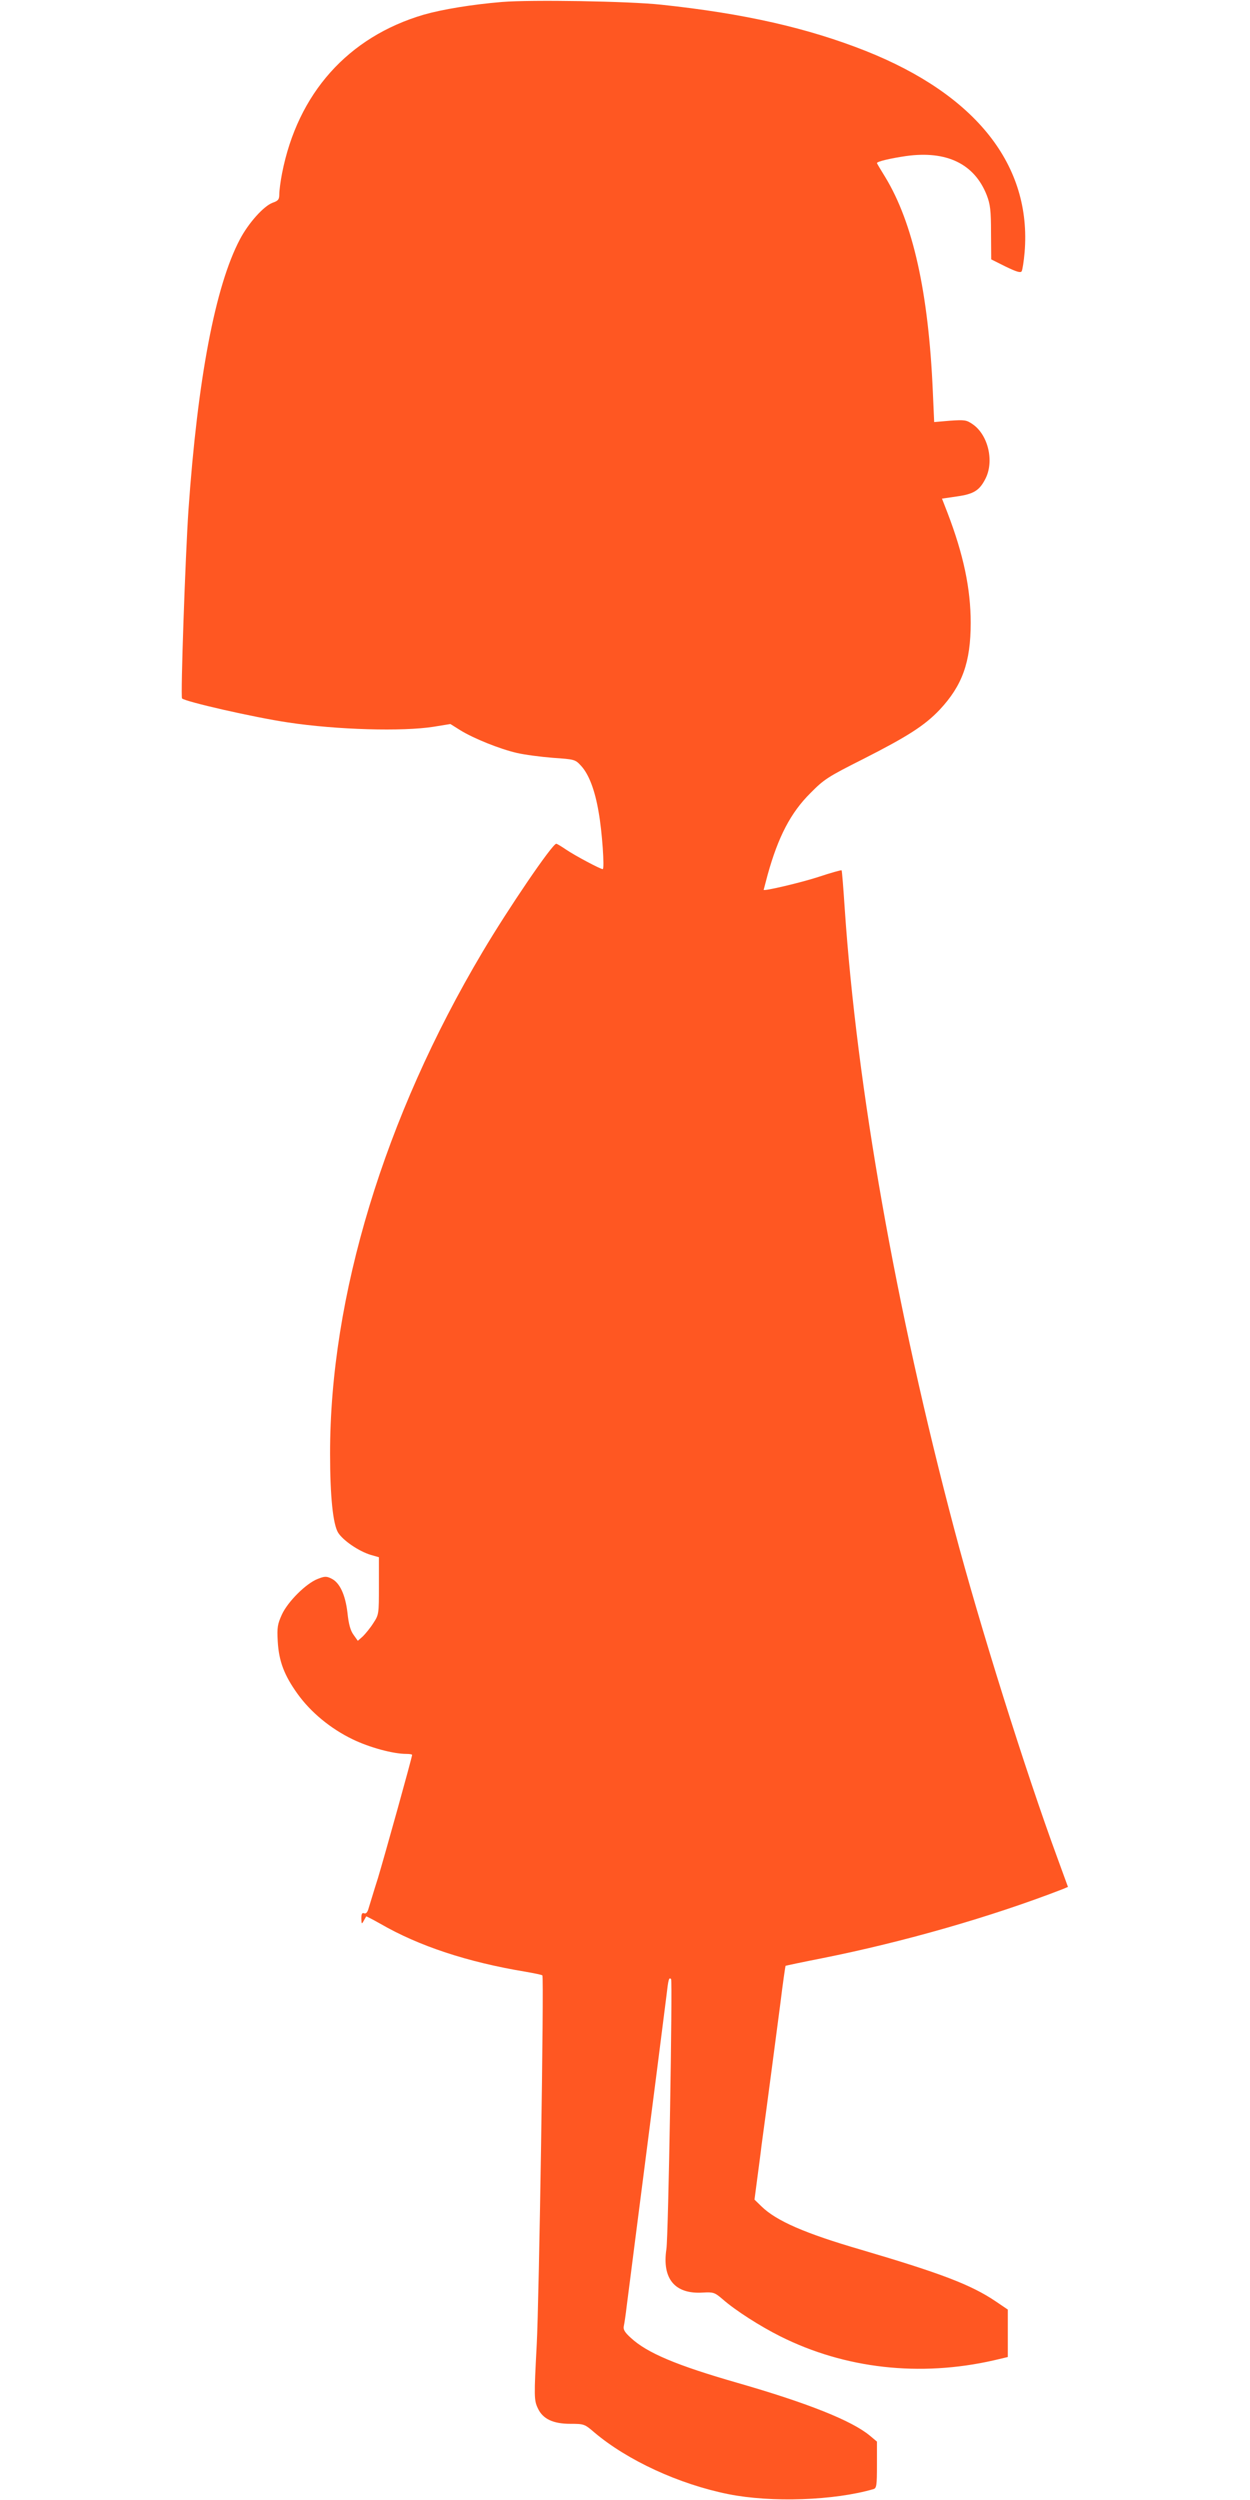
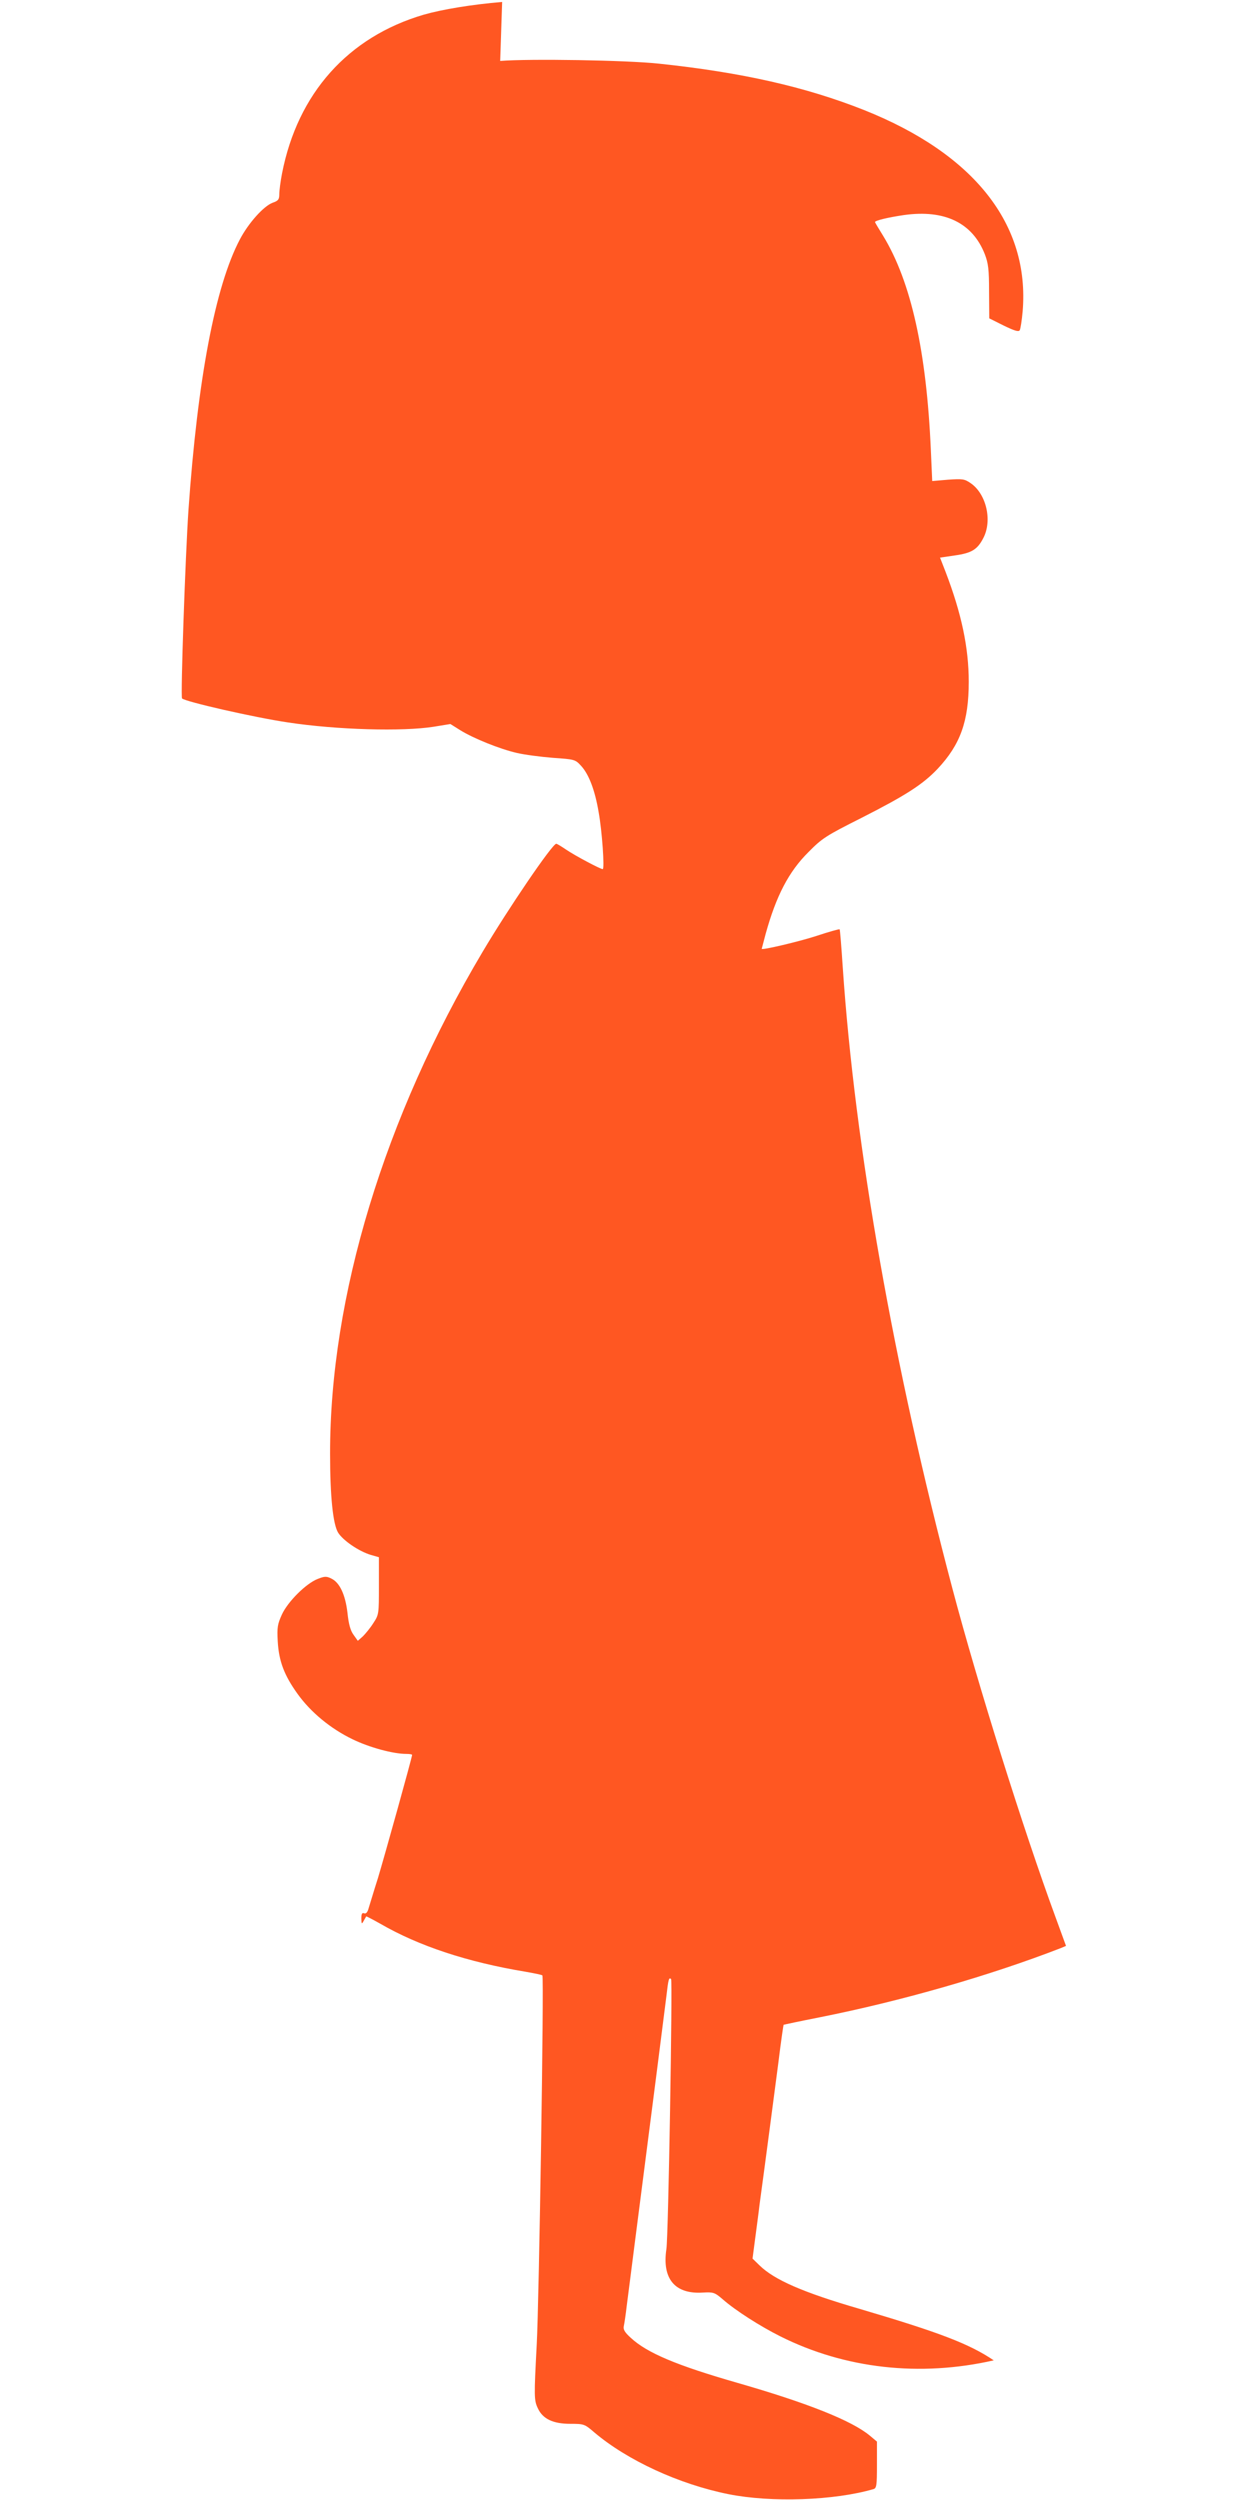
<svg xmlns="http://www.w3.org/2000/svg" version="1.0" width="640pt" height="1280pt" viewBox="0 0 640 1280" preserveAspectRatio="xMidYMid meet">
  <g transform="translate(0,1280) scale(0.1,-0.1)" fill="#ff5722" stroke="none">
-     <path d="M2571 12790 c-156 -13 -306 -38 -401 -65 -388 -114 -646 -403 -726 -813 -8 -41 -14 -88 -14 -106 0 -27 -5 -34 -34 -44 -46 -17 -124 -104 -168 -188 -126 -239 -216 -714 -263 -1384 -16 -236 -41 -957 -33 -966 18 -17 368 -97 543 -123 251 -38 587 -47 745 -22 l86 14 51 -32 c68 -42 202 -96 289 -116 38 -9 121 -20 184 -25 113 -8 115 -8 146 -42 39 -43 70 -123 89 -236 18 -99 31 -292 21 -292 -12 0 -140 68 -186 99 -25 17 -48 31 -52 31 -20 0 -246 -332 -378 -555 -502 -845 -781 -1764 -780 -2569 0 -219 15 -360 41 -403 25 -40 105 -95 167 -114 l42 -12 0 -147 c0 -144 0 -147 -29 -191 -15 -24 -40 -54 -53 -67 l-26 -23 -22 31 c-16 22 -25 55 -31 113 -11 93 -40 155 -83 175 -24 12 -34 12 -69 -2 -60 -23 -154 -117 -184 -183 -22 -49 -25 -65 -21 -137 6 -102 33 -173 101 -268 68 -95 170 -179 282 -233 86 -42 208 -75 275 -75 16 0 30 -2 30 -5 0 -12 -141 -518 -175 -631 -21 -65 -41 -134 -47 -152 -6 -23 -14 -32 -24 -28 -10 4 -14 -3 -14 -27 1 -29 2 -30 12 -12 6 11 12 21 13 23 1 1 34 -16 73 -38 197 -114 446 -196 741 -245 46 -8 85 -16 88 -19 9 -8 -17 -1671 -29 -1891 -14 -267 -14 -284 6 -326 25 -54 78 -79 166 -79 70 0 73 -1 123 -44 169 -143 433 -265 686 -316 219 -44 543 -33 744 26 15 5 17 20 17 124 l0 119 -37 31 c-92 76 -316 166 -678 270 -310 89 -462 153 -545 230 -32 29 -40 43 -36 61 3 13 10 60 15 104 6 44 24 188 41 320 98 761 148 1152 162 1265 10 87 13 98 24 87 8 -8 -14 -1318 -24 -1382 -23 -152 43 -232 186 -223 55 3 61 1 103 -35 65 -57 192 -138 294 -189 331 -166 715 -209 1093 -123 l72 17 0 121 0 122 -62 42 c-126 85 -278 143 -688 264 -289 84 -435 148 -511 222 l-36 35 13 99 c7 54 18 134 23 178 29 212 73 549 96 724 13 107 26 195 27 196 2 1 86 19 188 39 416 83 866 212 1232 354 l26 11 -54 148 c-164 446 -398 1191 -528 1683 -300 1133 -499 2262 -561 3178 -7 106 -14 194 -16 196 -2 2 -56 -13 -119 -34 -89 -29 -280 -74 -280 -66 0 1 9 35 20 76 54 195 118 319 220 420 69 70 89 83 270 174 228 116 314 171 391 252 116 124 159 243 159 445 0 175 -37 350 -119 564 l-28 72 75 11 c86 12 116 30 146 88 48 90 16 227 -64 282 -32 22 -41 23 -116 18 l-81 -7 -7 158 c-22 505 -101 862 -244 1097 -23 37 -42 69 -42 71 0 8 67 24 149 36 208 29 350 -40 413 -200 18 -47 22 -77 22 -193 l1 -136 74 -37 c56 -27 76 -33 82 -24 4 7 11 51 15 97 37 445 -248 806 -813 1031 -298 118 -623 192 -1048 237 -166 18 -666 26 -814 14z" />
+     <path d="M2571 12790 c-156 -13 -306 -38 -401 -65 -388 -114 -646 -403 -726 -813 -8 -41 -14 -88 -14 -106 0 -27 -5 -34 -34 -44 -46 -17 -124 -104 -168 -188 -126 -239 -216 -714 -263 -1384 -16 -236 -41 -957 -33 -966 18 -17 368 -97 543 -123 251 -38 587 -47 745 -22 l86 14 51 -32 c68 -42 202 -96 289 -116 38 -9 121 -20 184 -25 113 -8 115 -8 146 -42 39 -43 70 -123 89 -236 18 -99 31 -292 21 -292 -12 0 -140 68 -186 99 -25 17 -48 31 -52 31 -20 0 -246 -332 -378 -555 -502 -845 -781 -1764 -780 -2569 0 -219 15 -360 41 -403 25 -40 105 -95 167 -114 l42 -12 0 -147 c0 -144 0 -147 -29 -191 -15 -24 -40 -54 -53 -67 l-26 -23 -22 31 c-16 22 -25 55 -31 113 -11 93 -40 155 -83 175 -24 12 -34 12 -69 -2 -60 -23 -154 -117 -184 -183 -22 -49 -25 -65 -21 -137 6 -102 33 -173 101 -268 68 -95 170 -179 282 -233 86 -42 208 -75 275 -75 16 0 30 -2 30 -5 0 -12 -141 -518 -175 -631 -21 -65 -41 -134 -47 -152 -6 -23 -14 -32 -24 -28 -10 4 -14 -3 -14 -27 1 -29 2 -30 12 -12 6 11 12 21 13 23 1 1 34 -16 73 -38 197 -114 446 -196 741 -245 46 -8 85 -16 88 -19 9 -8 -17 -1671 -29 -1891 -14 -267 -14 -284 6 -326 25 -54 78 -79 166 -79 70 0 73 -1 123 -44 169 -143 433 -265 686 -316 219 -44 543 -33 744 26 15 5 17 20 17 124 l0 119 -37 31 c-92 76 -316 166 -678 270 -310 89 -462 153 -545 230 -32 29 -40 43 -36 61 3 13 10 60 15 104 6 44 24 188 41 320 98 761 148 1152 162 1265 10 87 13 98 24 87 8 -8 -14 -1318 -24 -1382 -23 -152 43 -232 186 -223 55 3 61 1 103 -35 65 -57 192 -138 294 -189 331 -166 715 -209 1093 -123 c-126 85 -278 143 -688 264 -289 84 -435 148 -511 222 l-36 35 13 99 c7 54 18 134 23 178 29 212 73 549 96 724 13 107 26 195 27 196 2 1 86 19 188 39 416 83 866 212 1232 354 l26 11 -54 148 c-164 446 -398 1191 -528 1683 -300 1133 -499 2262 -561 3178 -7 106 -14 194 -16 196 -2 2 -56 -13 -119 -34 -89 -29 -280 -74 -280 -66 0 1 9 35 20 76 54 195 118 319 220 420 69 70 89 83 270 174 228 116 314 171 391 252 116 124 159 243 159 445 0 175 -37 350 -119 564 l-28 72 75 11 c86 12 116 30 146 88 48 90 16 227 -64 282 -32 22 -41 23 -116 18 l-81 -7 -7 158 c-22 505 -101 862 -244 1097 -23 37 -42 69 -42 71 0 8 67 24 149 36 208 29 350 -40 413 -200 18 -47 22 -77 22 -193 l1 -136 74 -37 c56 -27 76 -33 82 -24 4 7 11 51 15 97 37 445 -248 806 -813 1031 -298 118 -623 192 -1048 237 -166 18 -666 26 -814 14z" />
  </g>
</svg>